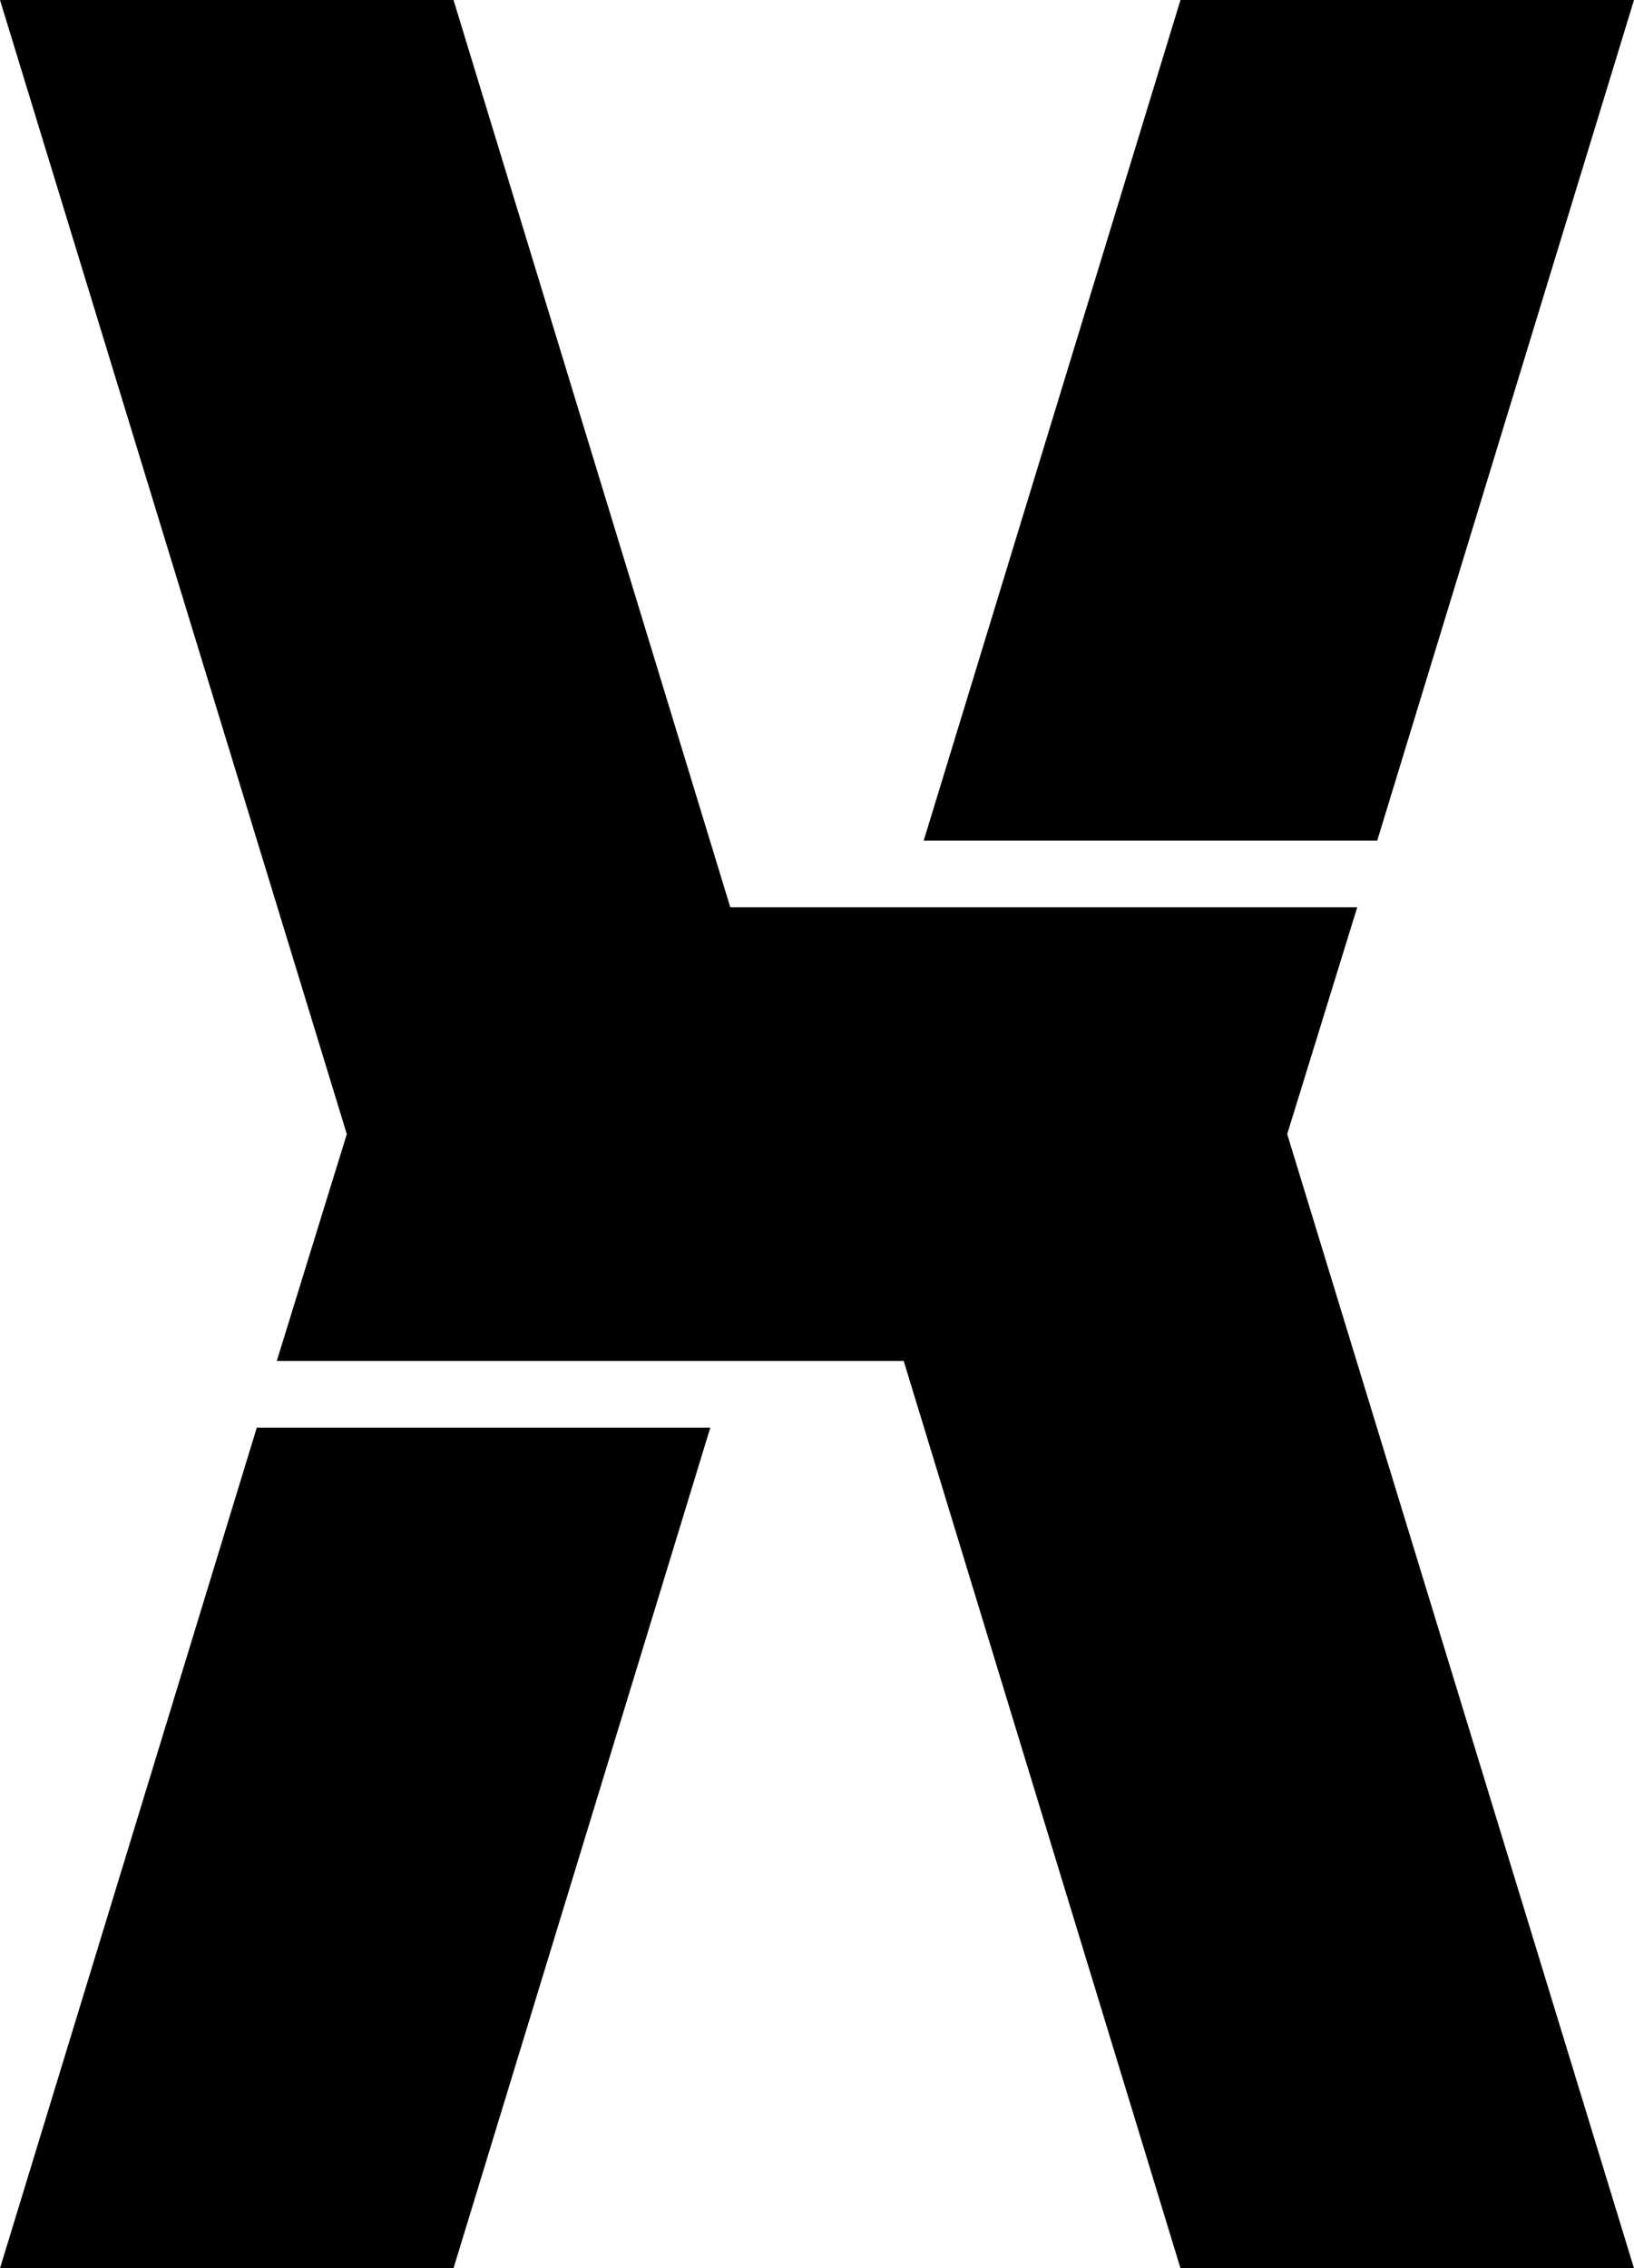
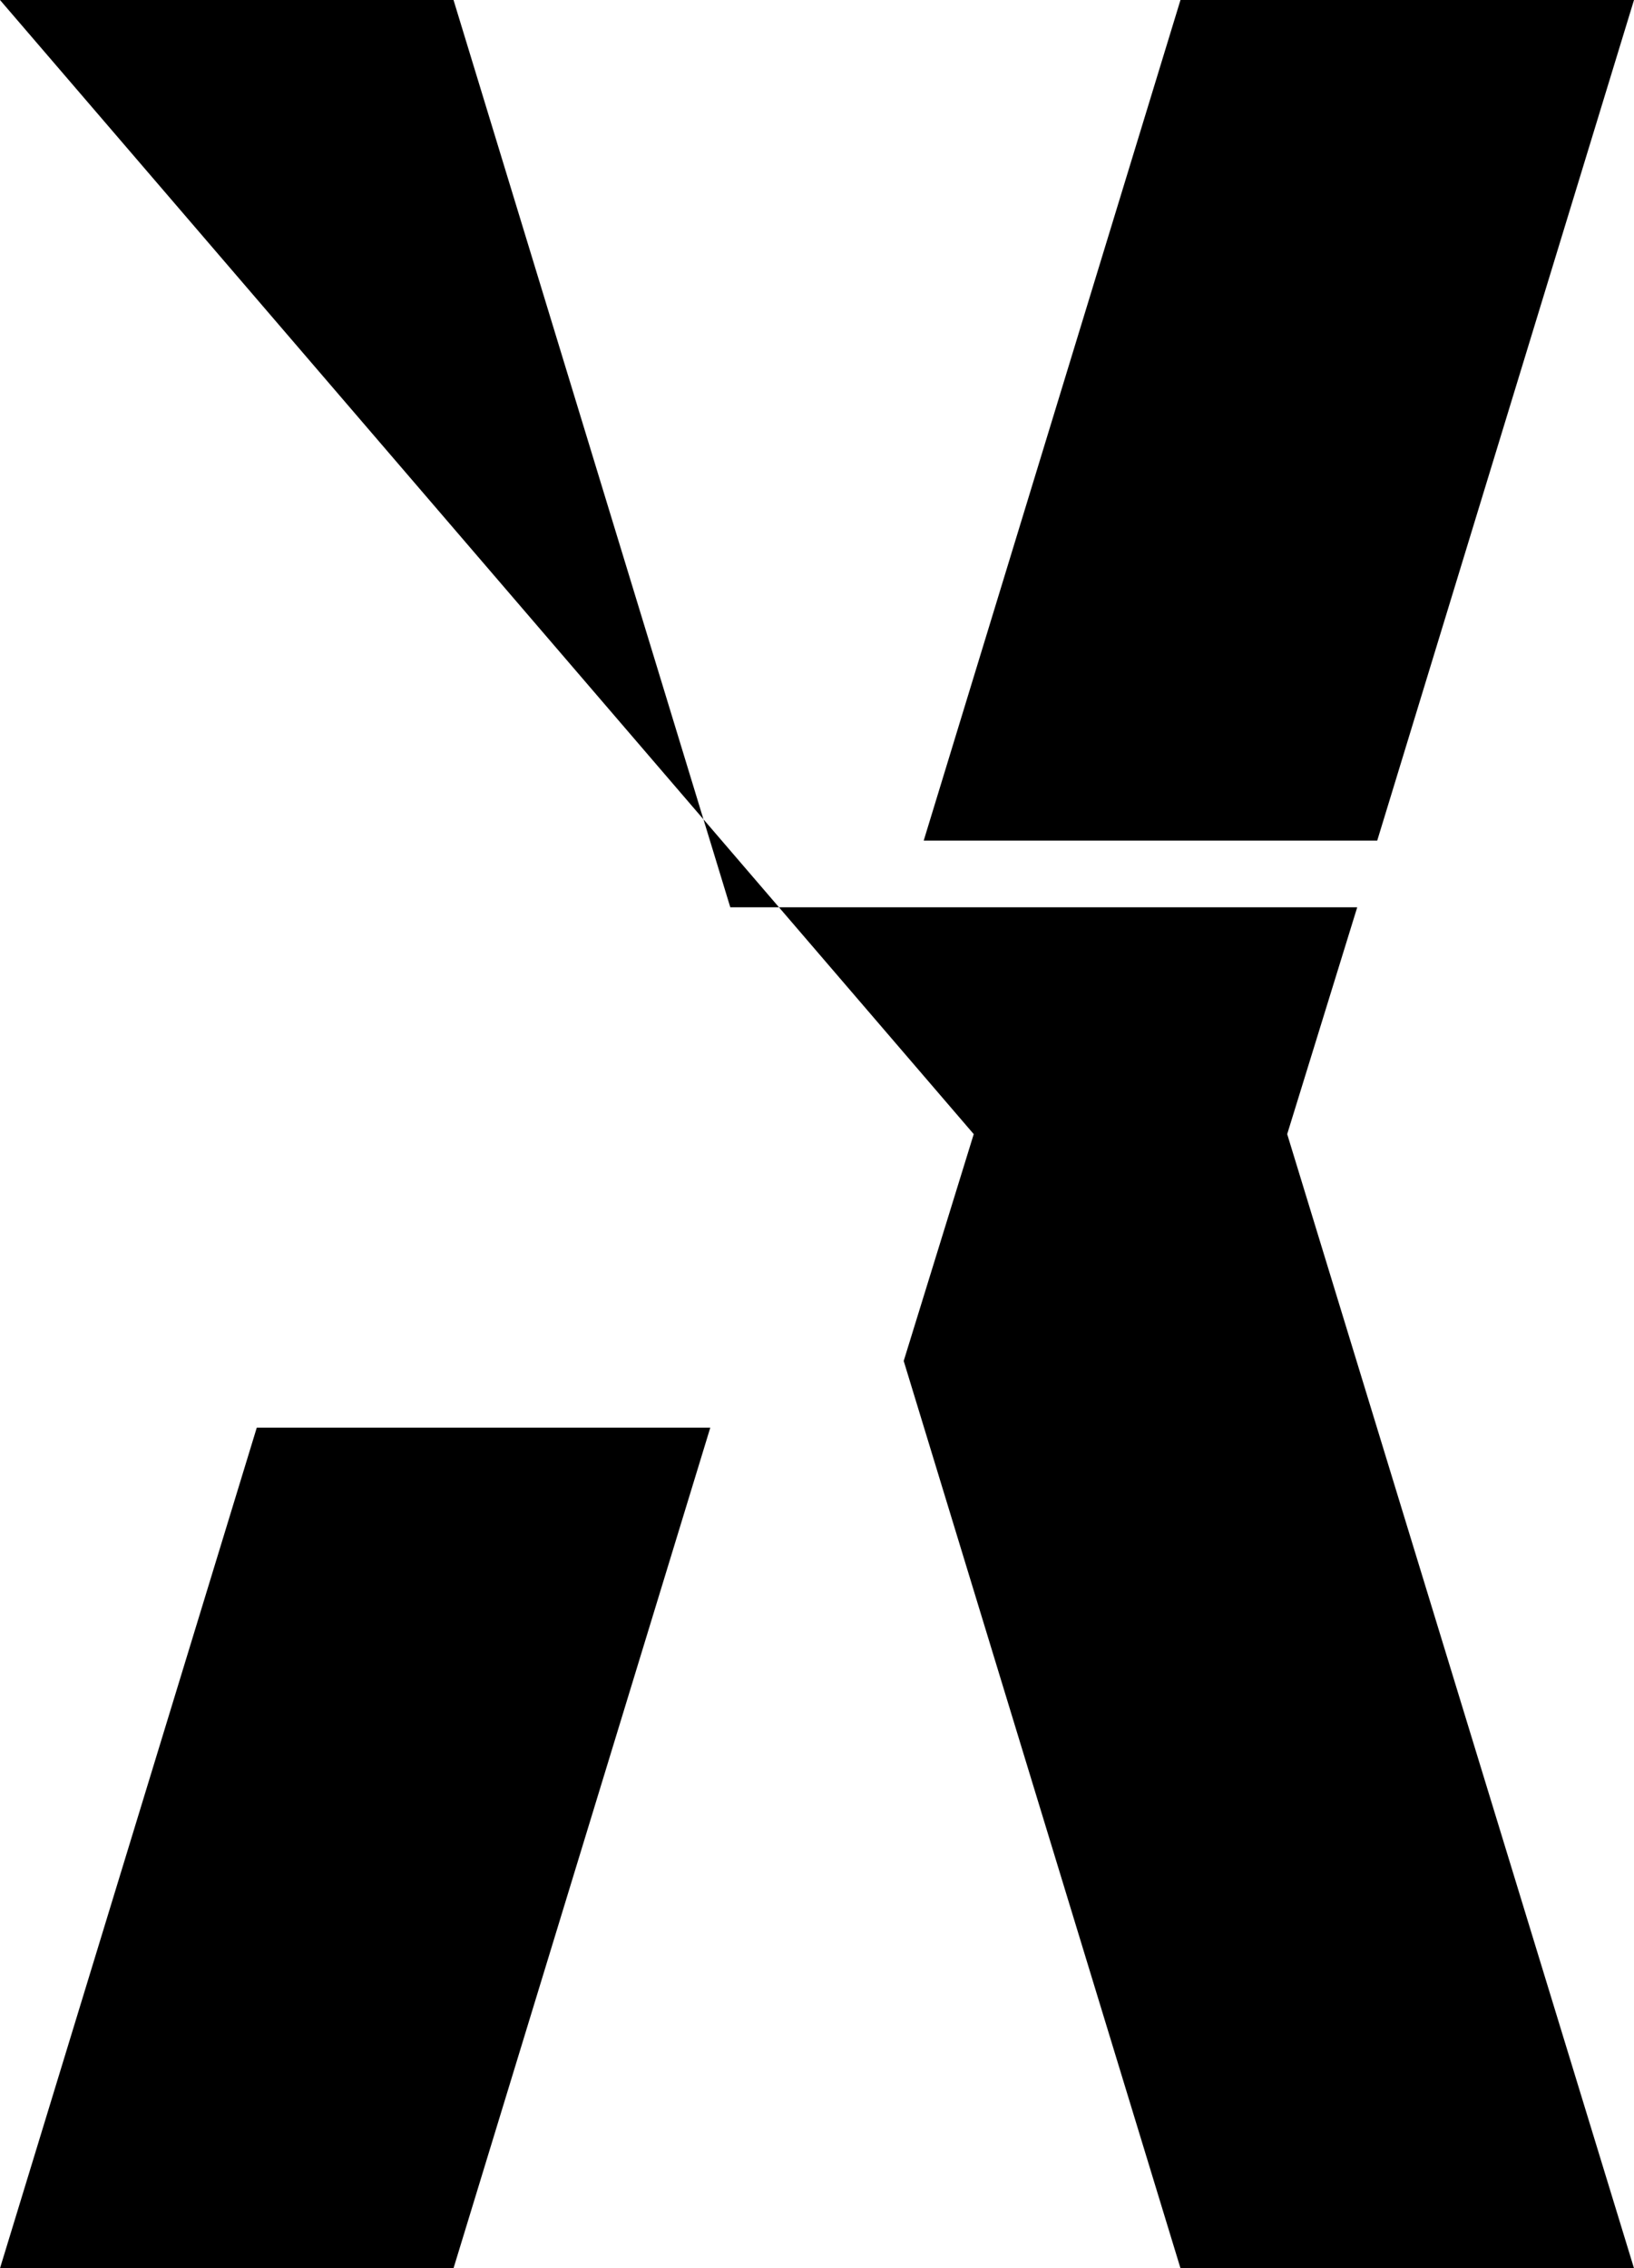
<svg xmlns="http://www.w3.org/2000/svg" id="_レイヤー_2" viewBox="0 0 39.2 54.4">
  <defs>
    <style>.cls-1{fill:none;}</style>
  </defs>
  <g id="design">
-     <path d="M21.68,32.64H6.64l1.68-5.44L0,0h10.88l6.64,21.76h15.04l-1.68,5.44,8.32,27.2h-10.88l-6.64-21.76ZM6.16,34.24h10.88l-6.16,20.16H0l6.16-20.16ZM28.32,0h10.88l-6.16,20.16h-10.88L28.32,0Z" />
-     <rect class="cls-1" x="8.18" width="22.7" height="54.4" />
+     <path d="M21.68,32.64l1.68-5.44L0,0h10.88l6.64,21.76h15.04l-1.68,5.44,8.32,27.2h-10.88l-6.64-21.76ZM6.16,34.24h10.88l-6.16,20.16H0l6.16-20.16ZM28.32,0h10.88l-6.16,20.16h-10.88L28.32,0Z" />
  </g>
</svg>